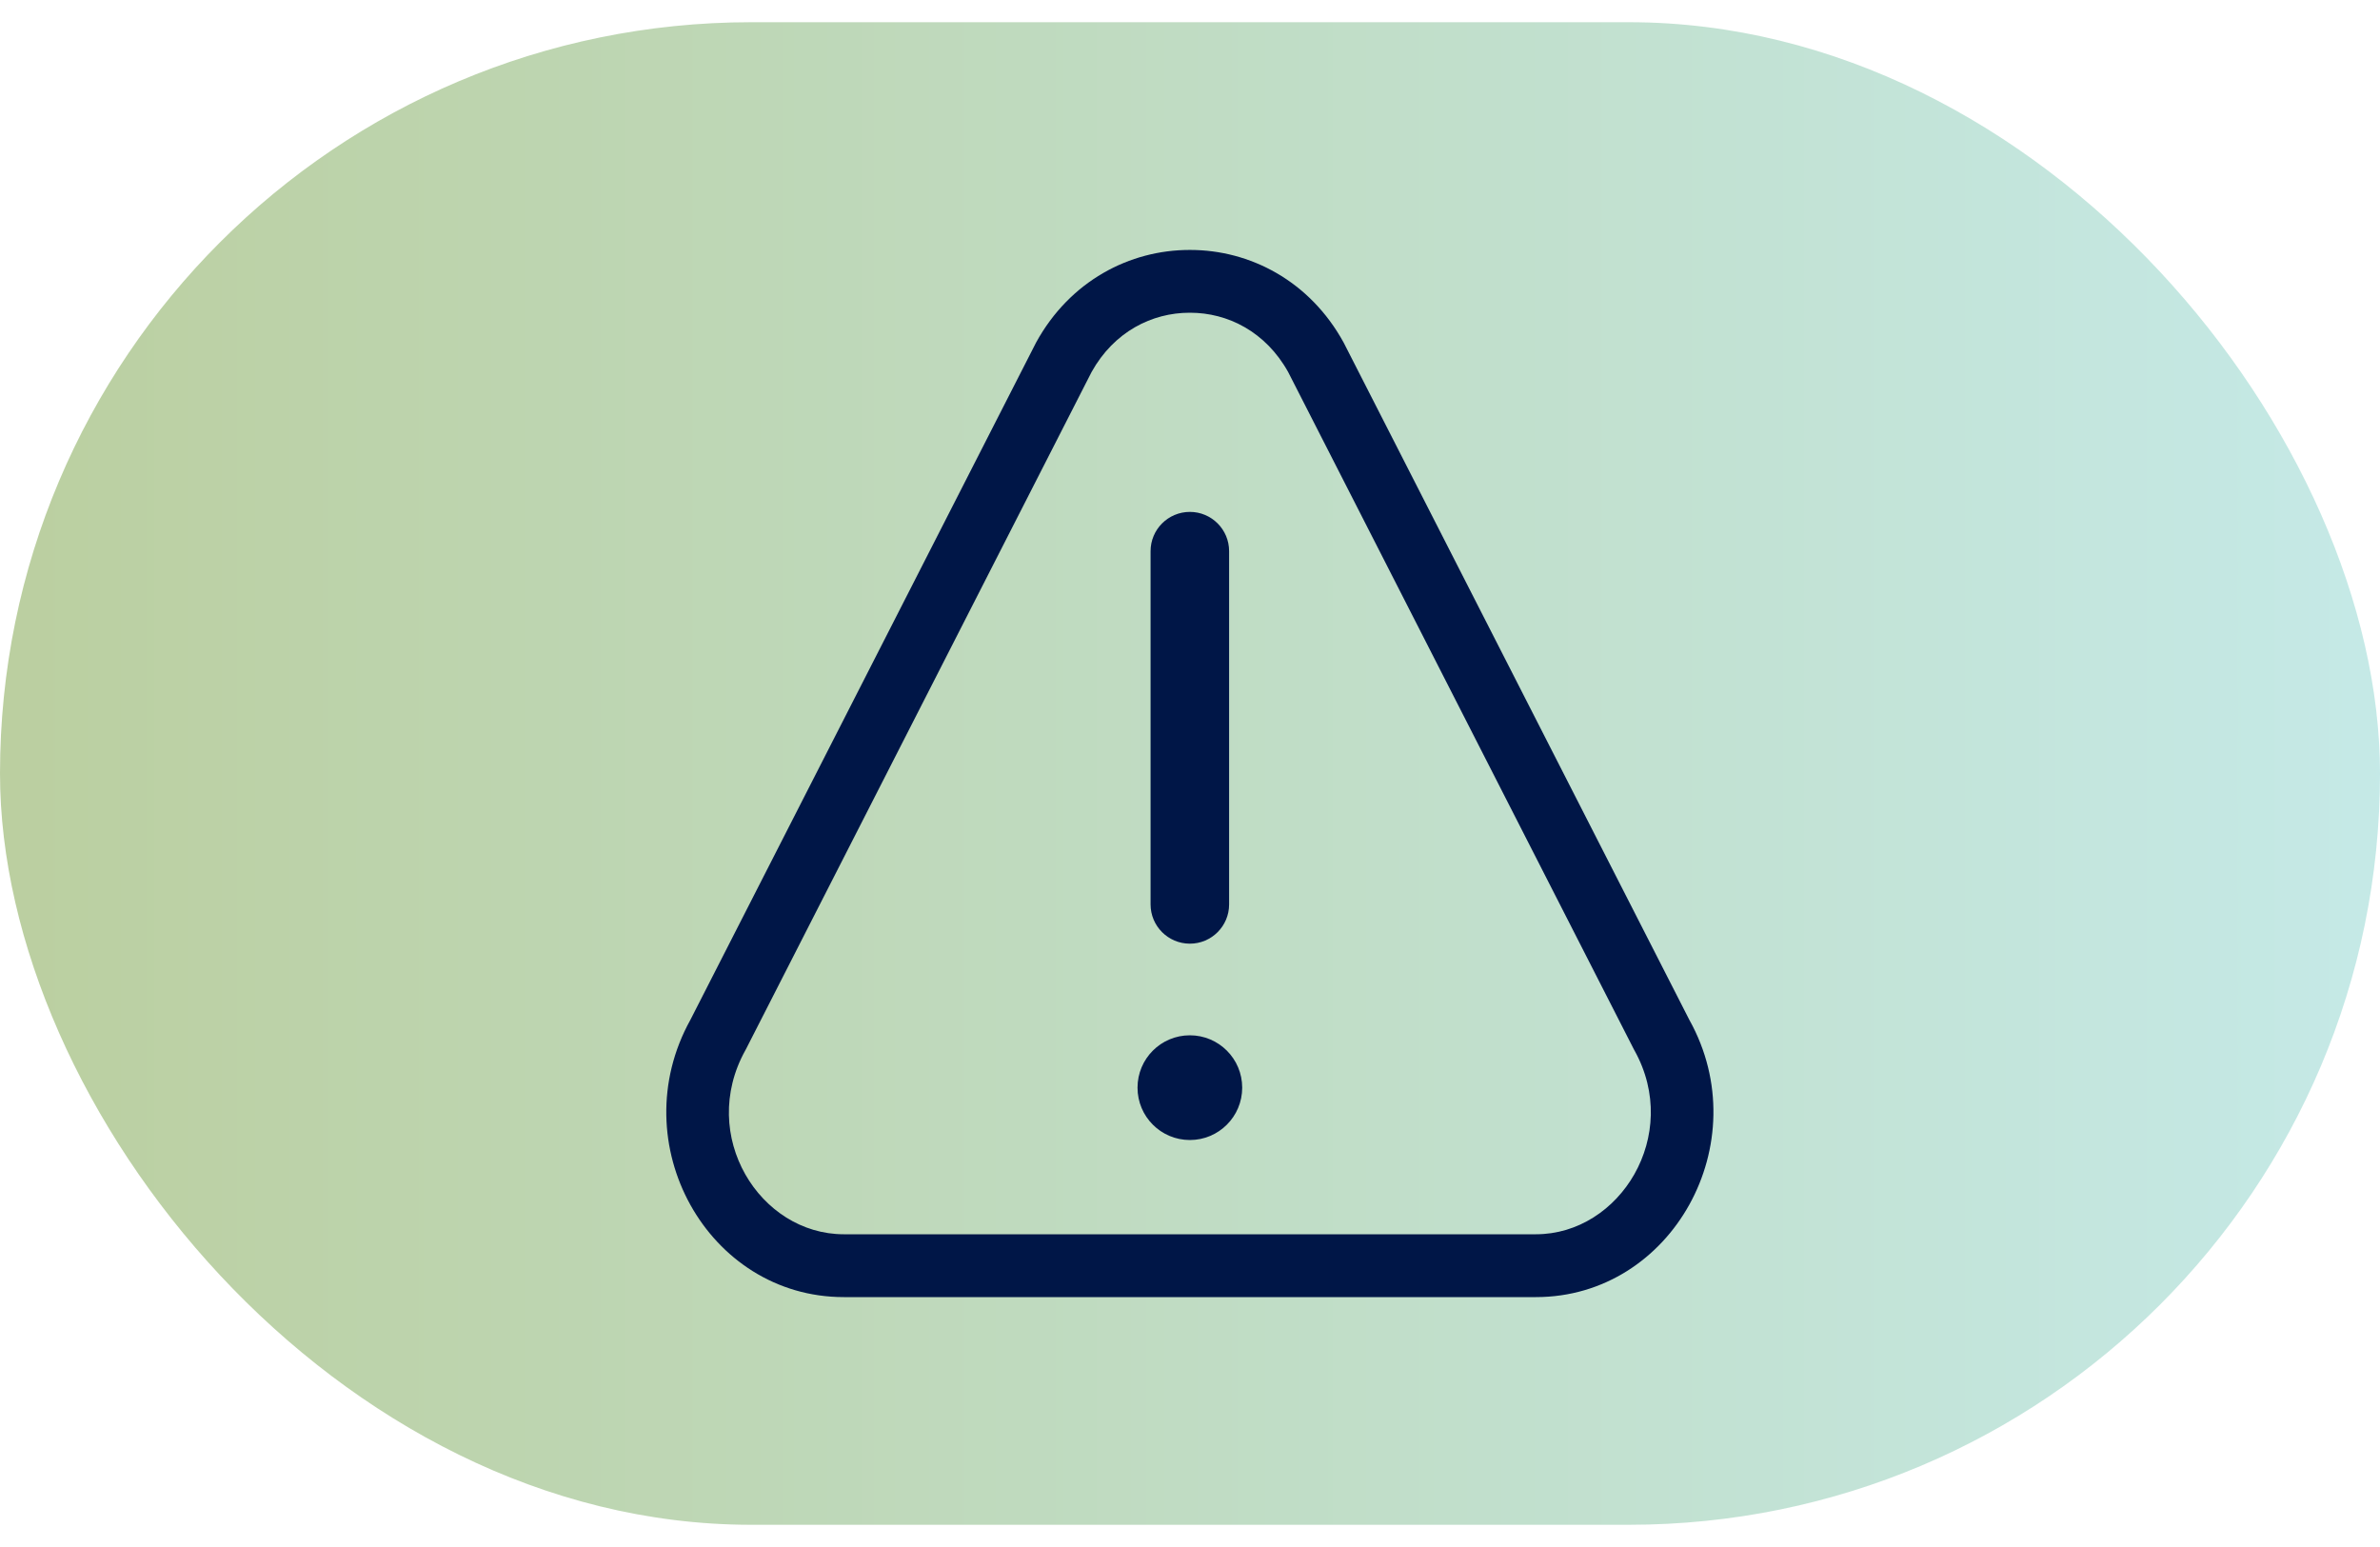
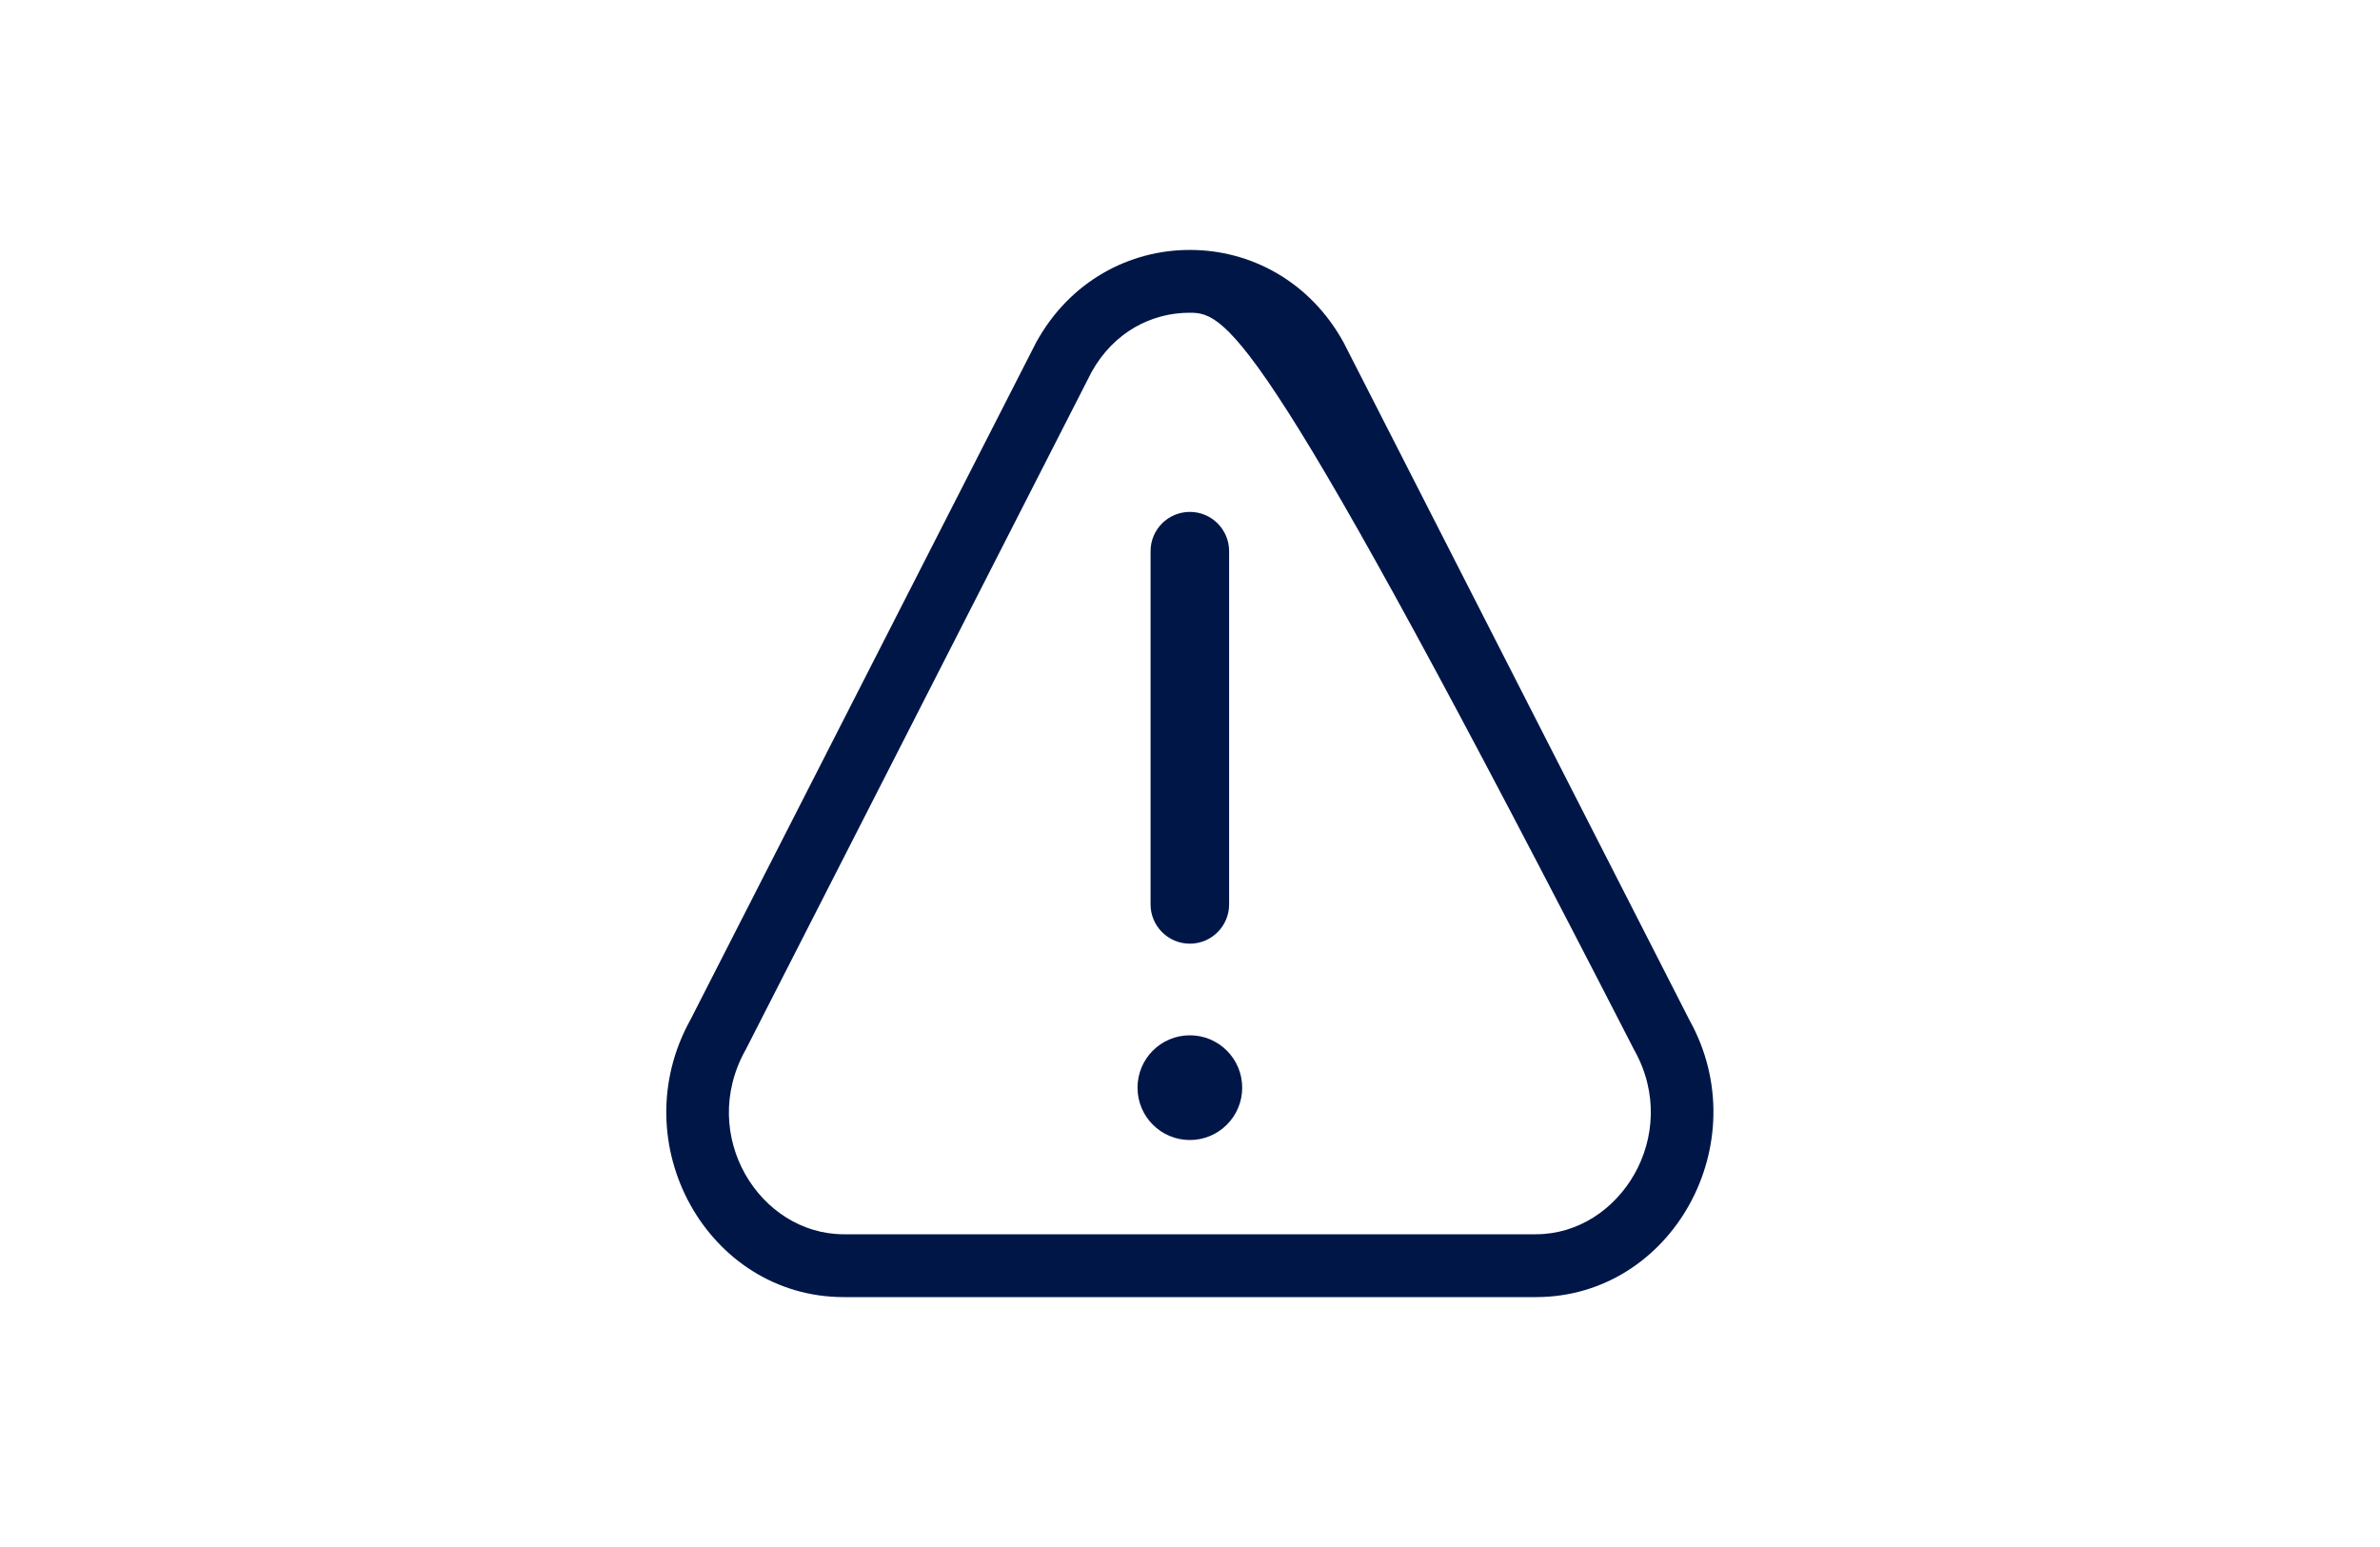
<svg xmlns="http://www.w3.org/2000/svg" width="60" height="39" viewBox="0 0 60 39" fill="none">
-   <rect y="0.56" width="60" height="37.88" rx="18.94" fill="url(#paint0_linear_2547_28411)" />
-   <path fill-rule="evenodd" clip-rule="evenodd" d="M18.802 26.457L18.789 26.48C17.597 28.631 19.152 31.116 21.272 31.116H38.721C40.841 31.116 42.394 28.616 41.206 26.483L41.192 26.458L32.474 9.378C31.907 8.362 30.951 7.884 30.004 7.884H29.989C29.042 7.884 28.085 8.362 27.519 9.378L18.802 26.457ZM26.12 8.635C26.974 7.079 28.482 6.301 29.989 6.301H30.004C31.511 6.301 33.018 7.079 33.873 8.635L42.589 25.712C44.314 28.809 42.154 32.7 38.721 32.7H21.272C17.839 32.7 15.679 28.825 17.404 25.712L26.12 8.635ZM29.997 23.79C29.45 23.79 29.006 23.347 29.006 22.8V13.895C29.006 13.348 29.45 12.905 29.997 12.905C30.543 12.905 30.986 13.348 30.986 13.895V22.8C30.986 23.347 30.543 23.79 29.997 23.79ZM29.997 26.1C30.725 26.1 31.316 26.691 31.316 27.42C31.316 28.149 30.725 28.74 29.997 28.74C29.267 28.74 28.677 28.149 28.677 27.42C28.677 26.691 29.267 26.1 29.997 26.1Z" fill="#001647" />
+   <path fill-rule="evenodd" clip-rule="evenodd" d="M18.802 26.457L18.789 26.48C17.597 28.631 19.152 31.116 21.272 31.116H38.721C40.841 31.116 42.394 28.616 41.206 26.483L41.192 26.458C31.907 8.362 30.951 7.884 30.004 7.884H29.989C29.042 7.884 28.085 8.362 27.519 9.378L18.802 26.457ZM26.12 8.635C26.974 7.079 28.482 6.301 29.989 6.301H30.004C31.511 6.301 33.018 7.079 33.873 8.635L42.589 25.712C44.314 28.809 42.154 32.7 38.721 32.7H21.272C17.839 32.7 15.679 28.825 17.404 25.712L26.12 8.635ZM29.997 23.79C29.45 23.79 29.006 23.347 29.006 22.8V13.895C29.006 13.348 29.45 12.905 29.997 12.905C30.543 12.905 30.986 13.348 30.986 13.895V22.8C30.986 23.347 30.543 23.79 29.997 23.79ZM29.997 26.1C30.725 26.1 31.316 26.691 31.316 27.42C31.316 28.149 30.725 28.74 29.997 28.74C29.267 28.74 28.677 28.149 28.677 27.42C28.677 26.691 29.267 26.1 29.997 26.1Z" fill="#001647" />
  <defs>
    <linearGradient id="paint0_linear_2547_28411" x1="-2.045" y1="38.44" x2="63.295" y2="38.44" gradientUnits="userSpaceOnUse">
      <stop stop-color="#779E3D" stop-opacity="0.5" />
      <stop offset="1" stop-color="#8DD7D7" stop-opacity="0.5" />
    </linearGradient>
  </defs>
</svg>